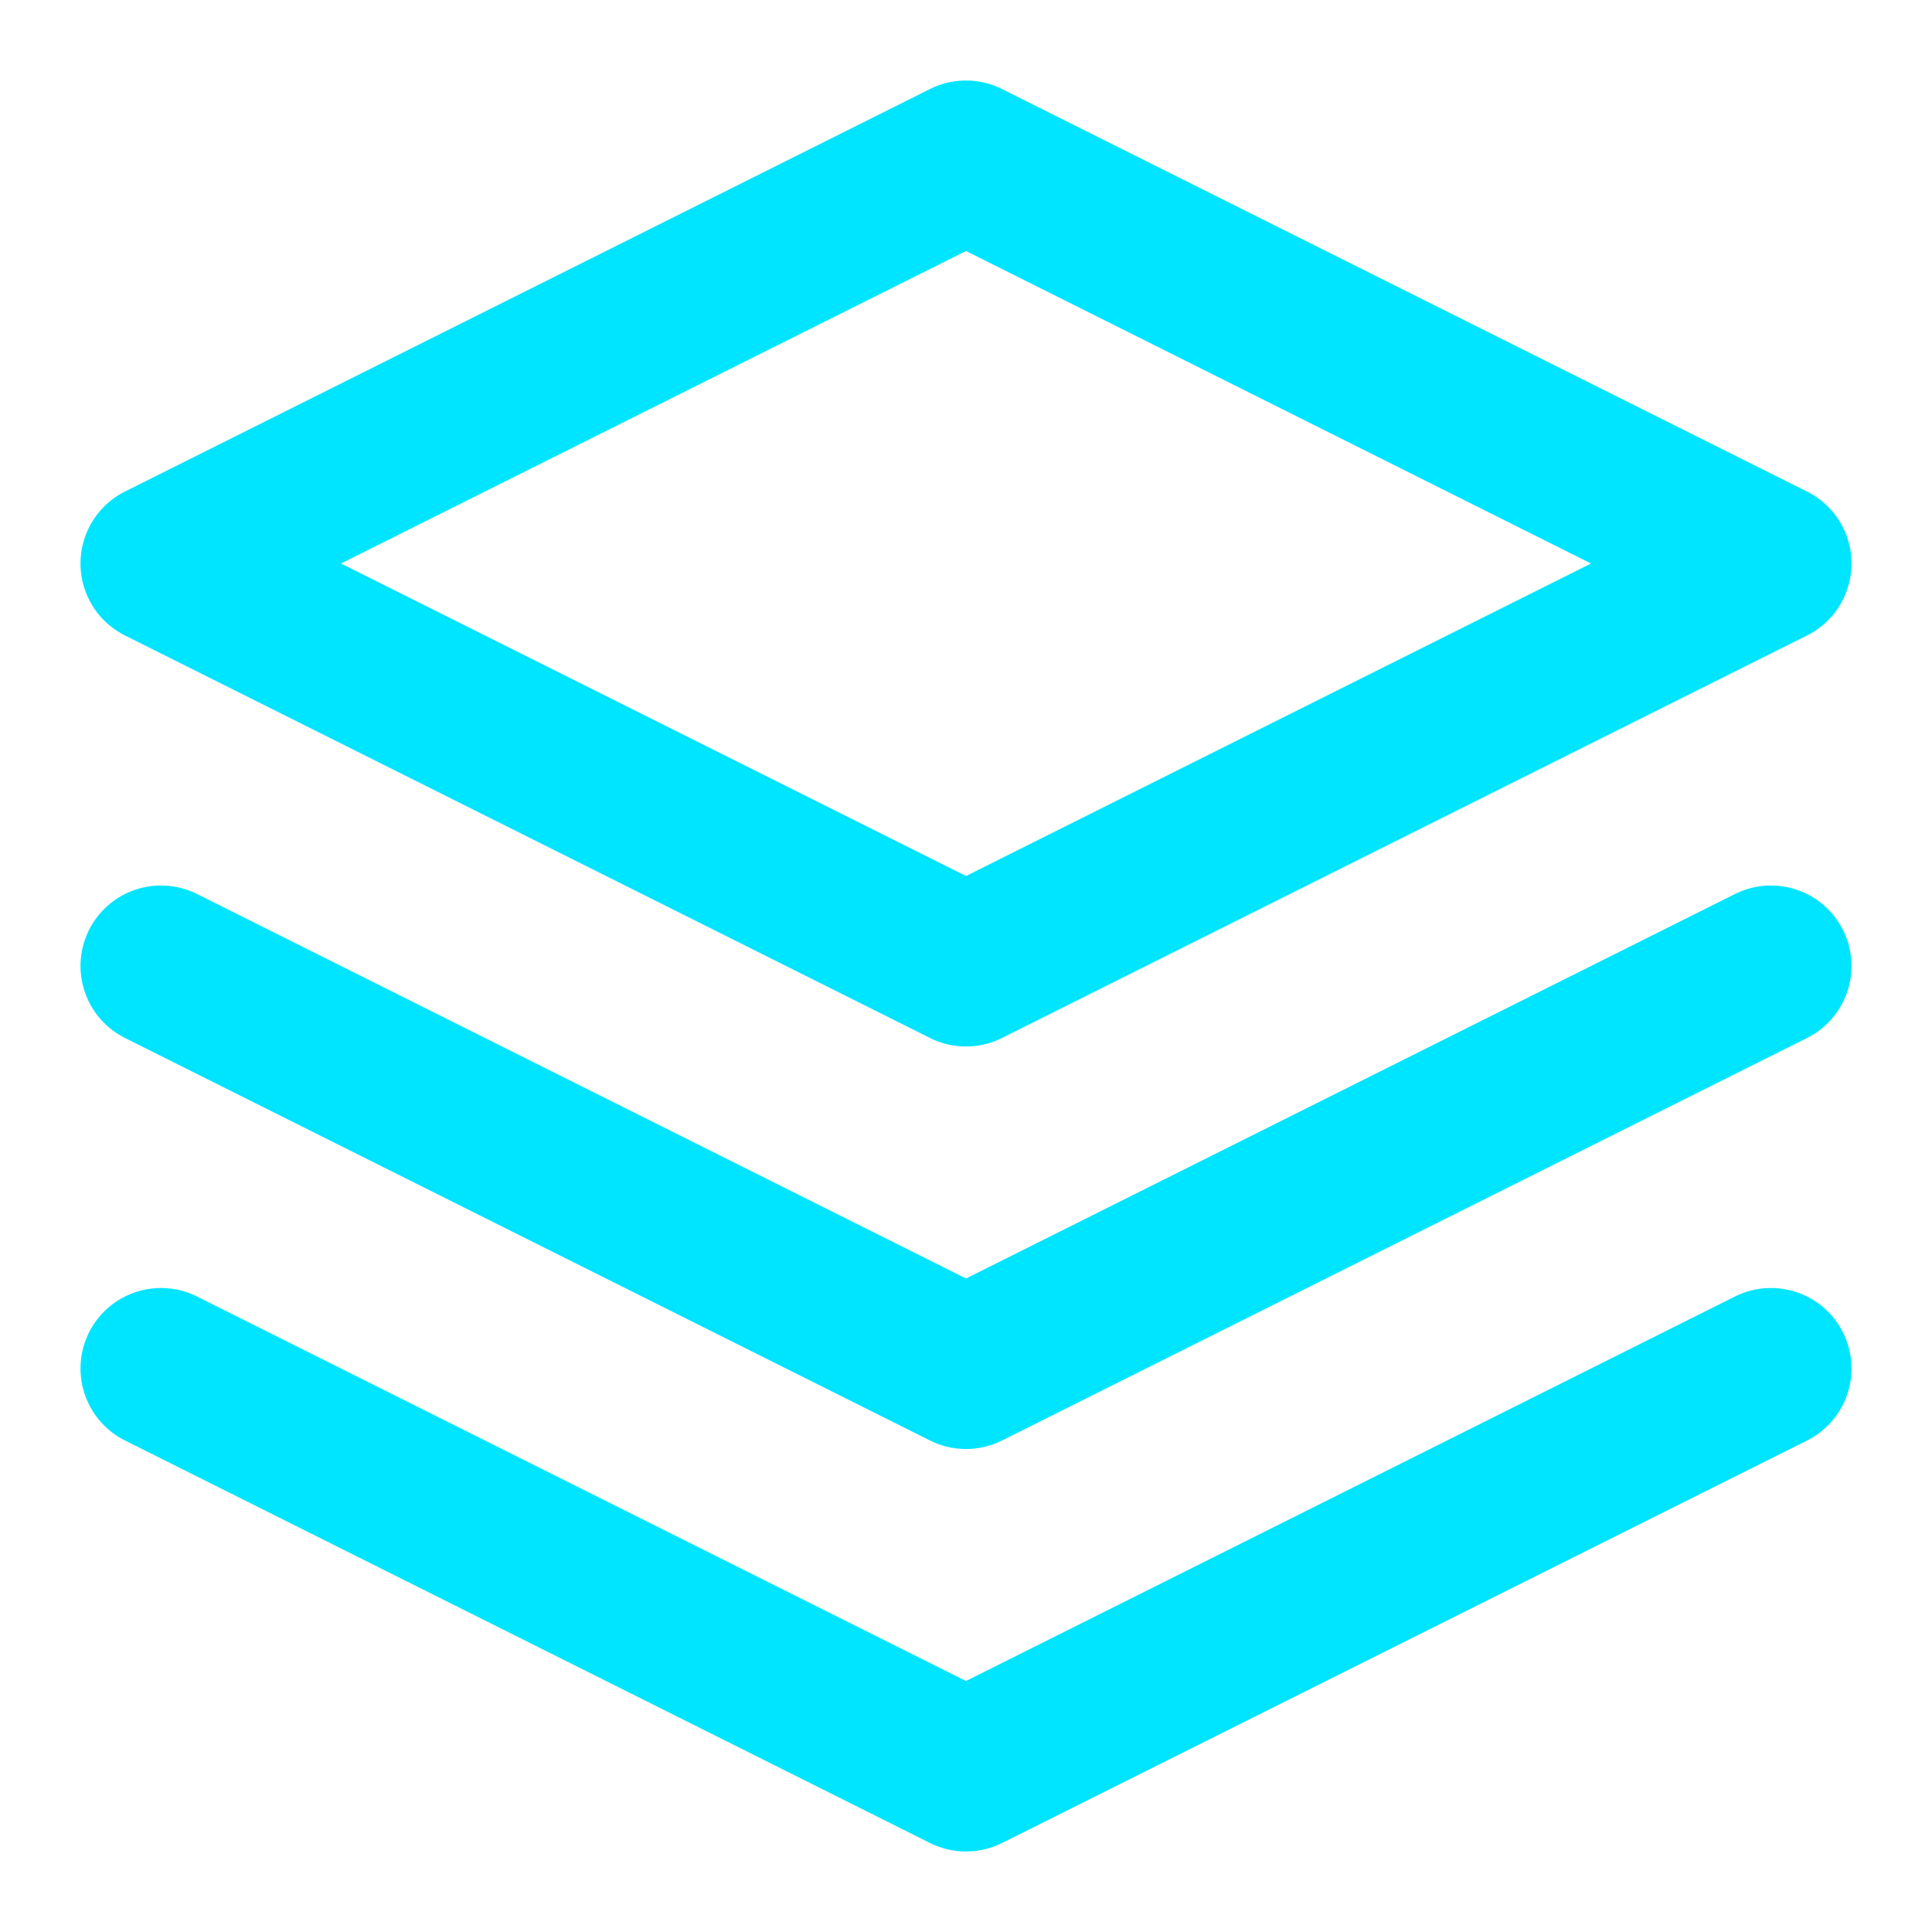
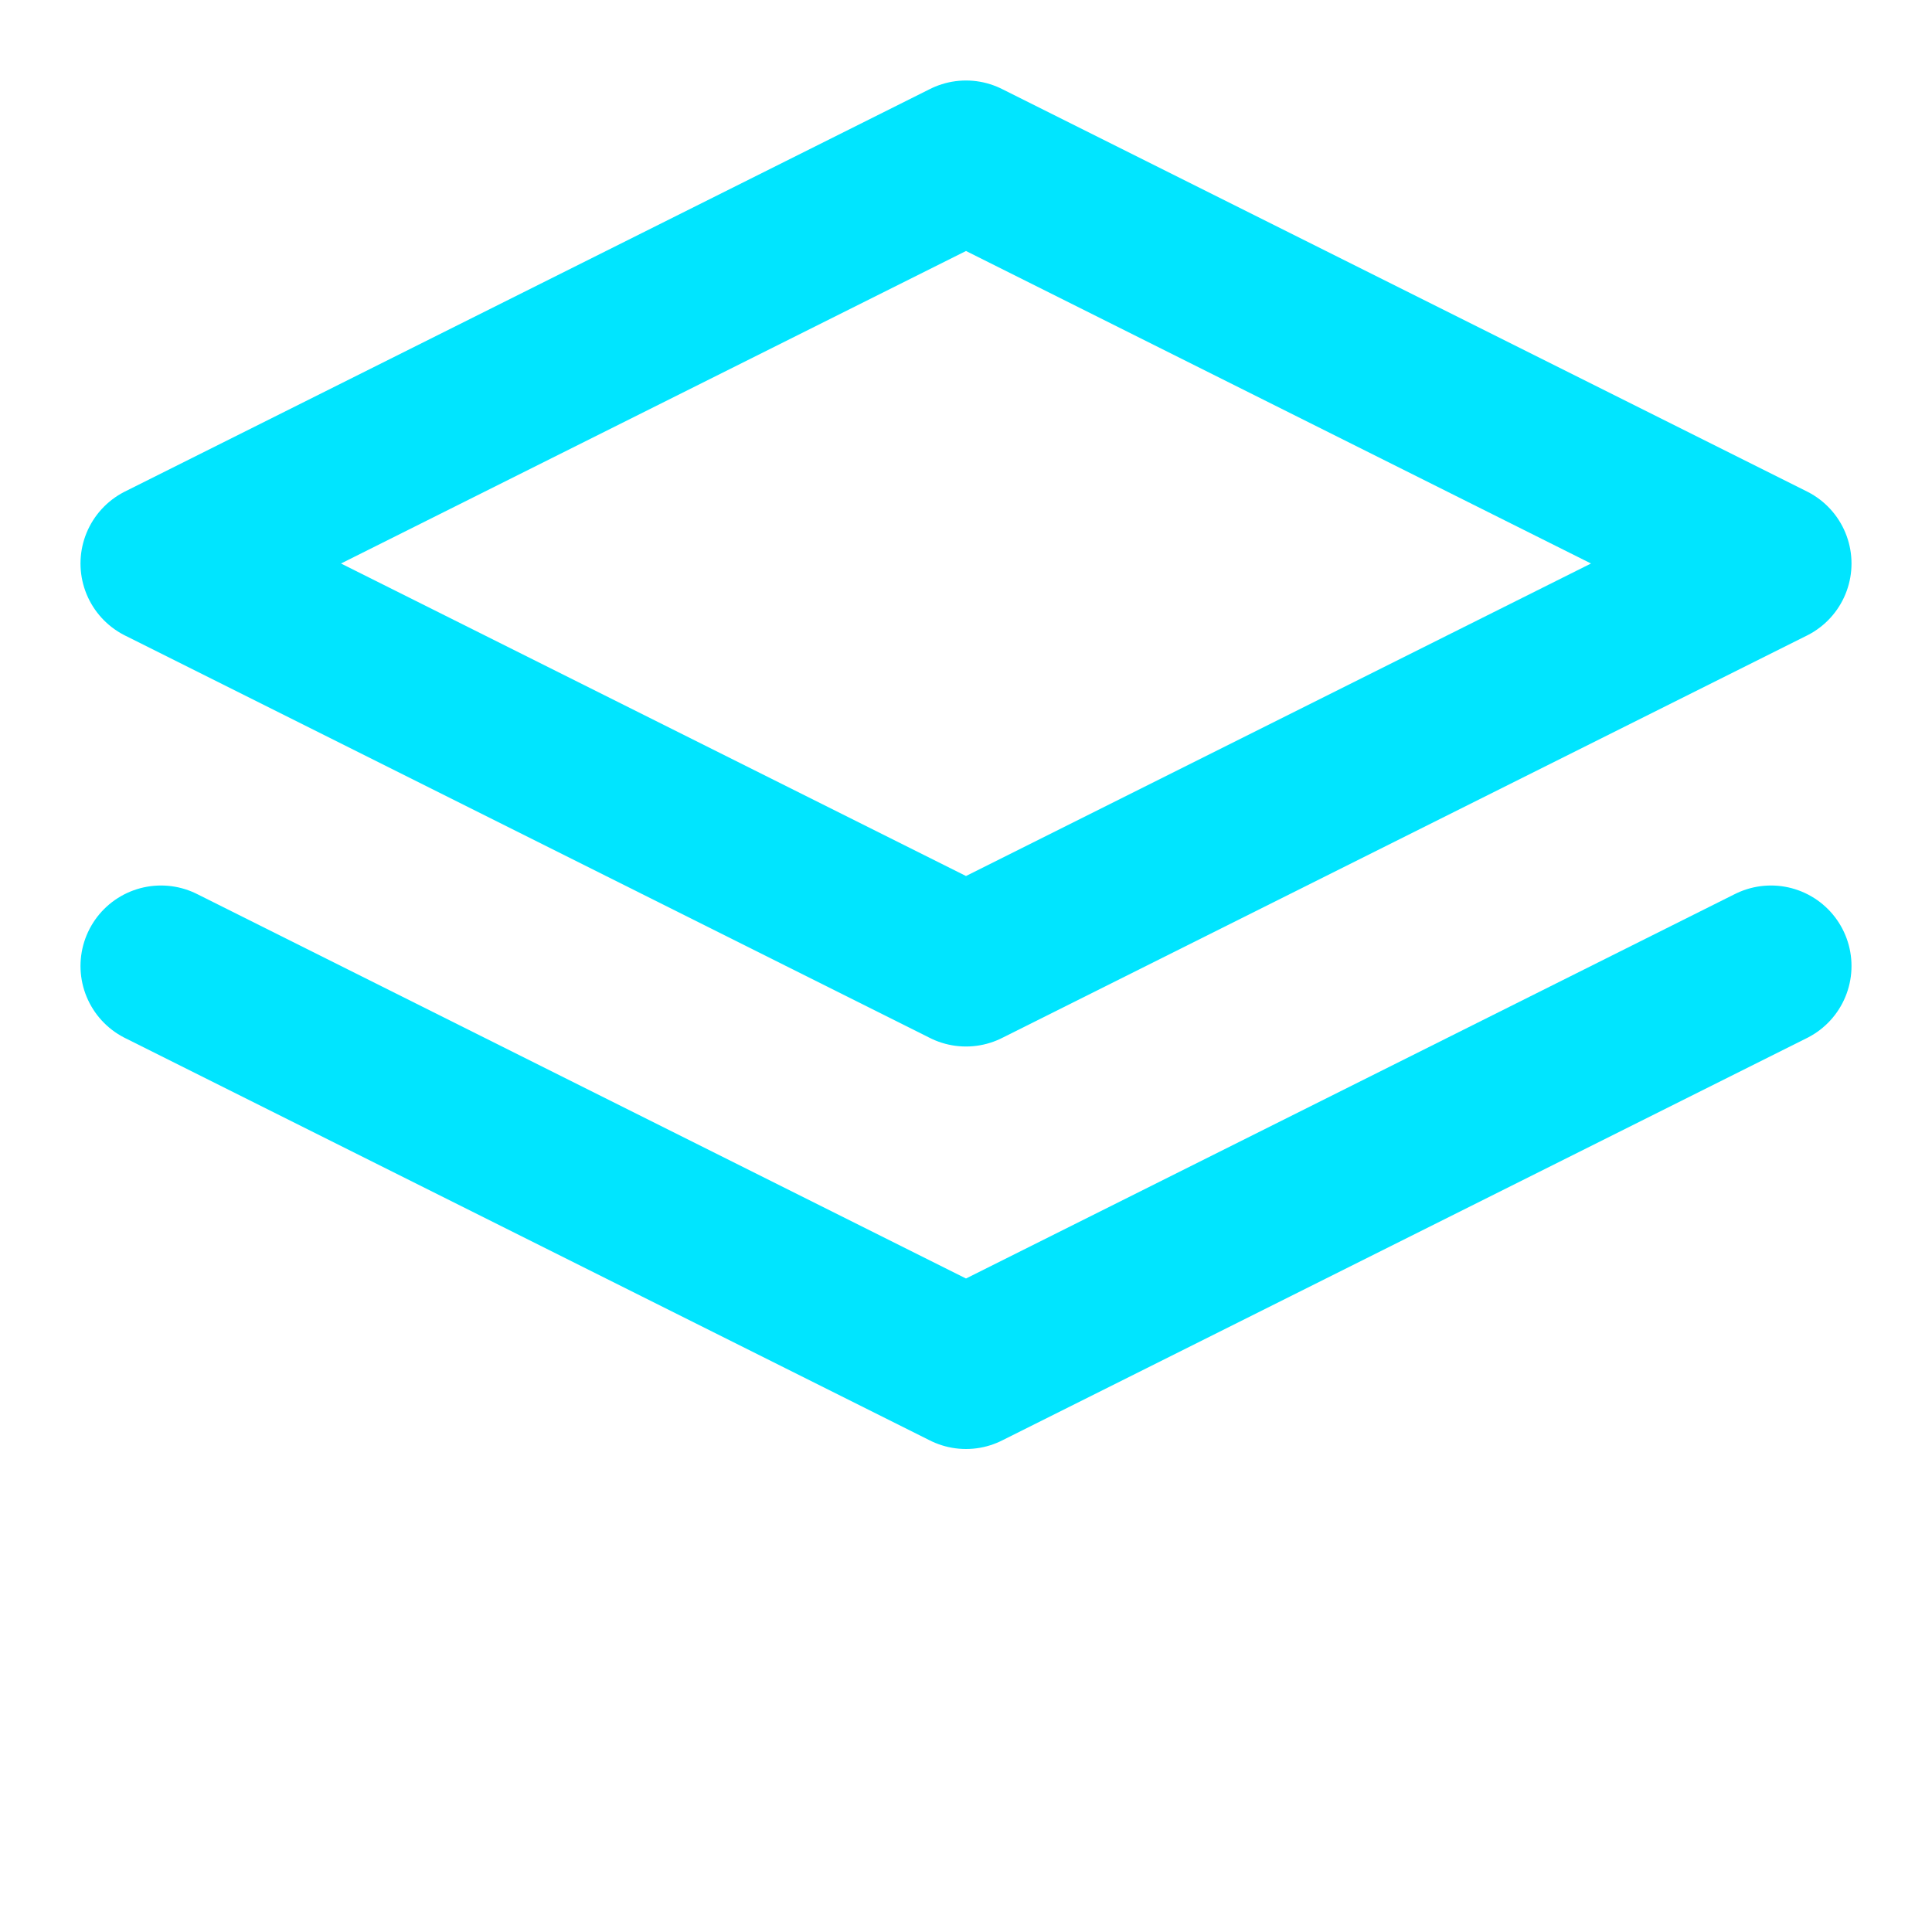
<svg xmlns="http://www.w3.org/2000/svg" width="32" height="32" viewBox="0 0 24 24" fill="none">
  <path d="M12 2L2 7L12 12L22 7L12 2Z" stroke="#00E5FF" stroke-width="2" stroke-linecap="round" stroke-linejoin="round" />
-   <path d="M2 17L12 22L22 17" stroke="#00E5FF" stroke-width="2" stroke-linecap="round" stroke-linejoin="round" />
  <path d="M2 12L12 17L22 12" stroke="#00E5FF" stroke-width="2" stroke-linecap="round" stroke-linejoin="round" />
</svg>